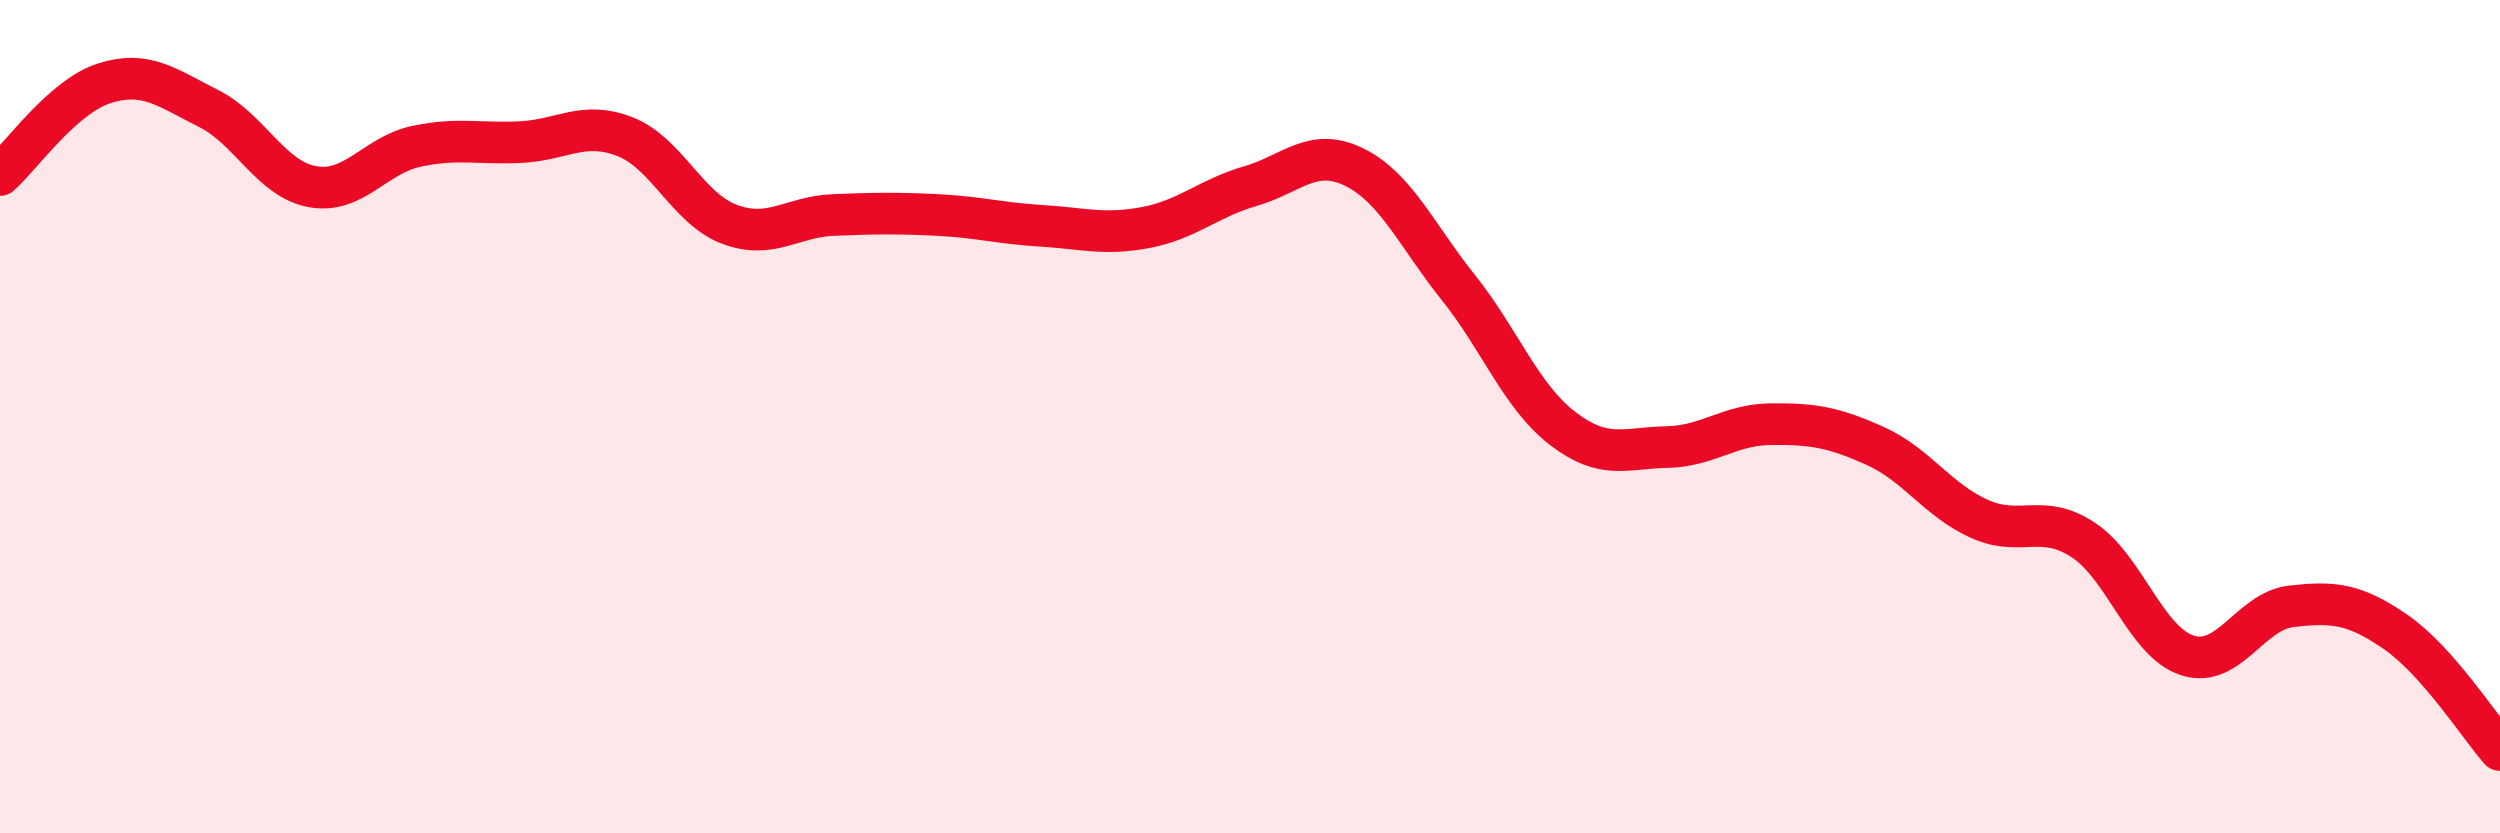
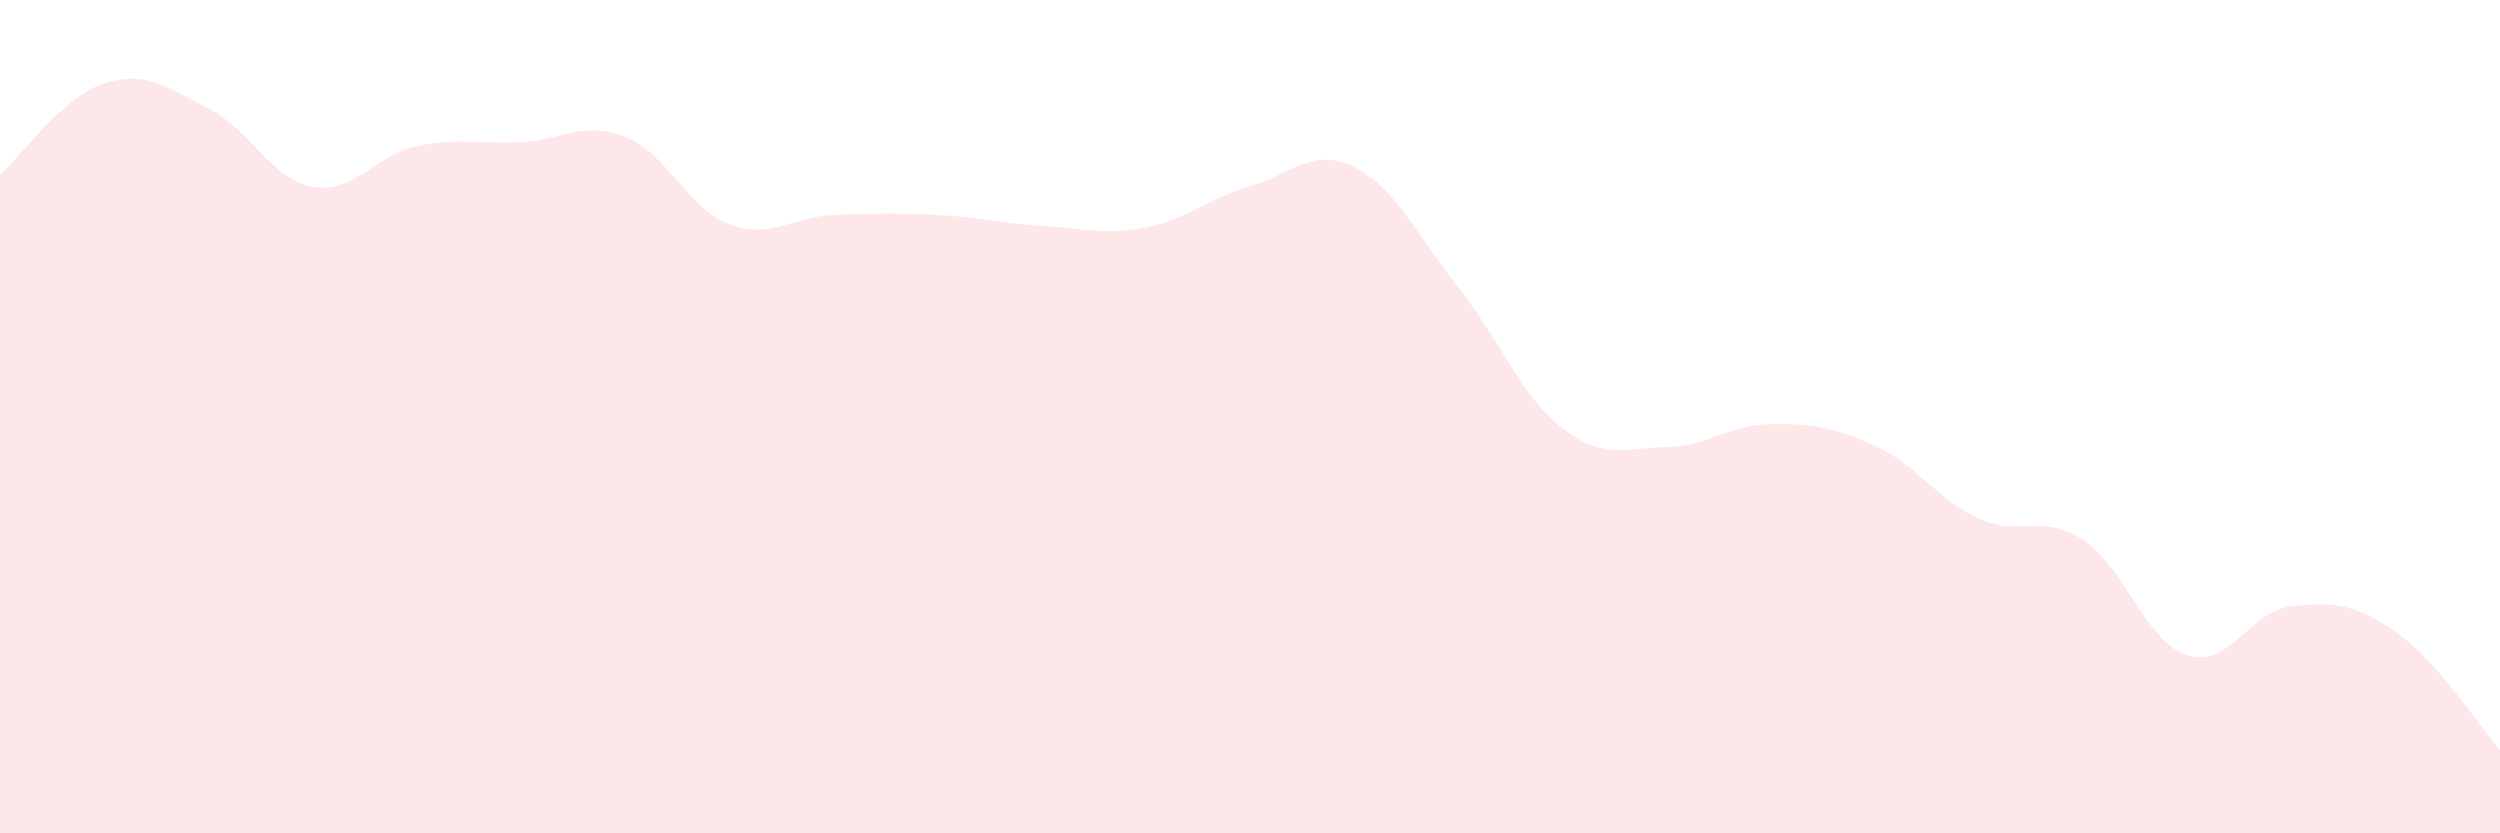
<svg xmlns="http://www.w3.org/2000/svg" width="60" height="20" viewBox="0 0 60 20">
  <path d="M 0,4.2 C 0.5,3.76 1.5,2.32 2.5,2 C 3.5,1.68 4,2.1 5,2.6 C 6,3.1 6.5,4.3 7.5,4.48 C 8.5,4.66 9,3.72 10,3.51 C 11,3.3 11.5,3.46 12.5,3.41 C 13.5,3.36 14,2.89 15,3.28 C 16,3.67 16.5,5 17.5,5.38 C 18.5,5.76 19,5.2 20,5.16 C 21,5.12 21.5,5.11 22.5,5.16 C 23.5,5.21 24,5.36 25,5.42 C 26,5.48 26.5,5.65 27.5,5.46 C 28.5,5.27 29,4.76 30,4.47 C 31,4.18 31.5,3.52 32.5,4.01 C 33.5,4.5 34,5.65 35,6.9 C 36,8.15 36.5,9.51 37.5,10.28 C 38.5,11.05 39,10.75 40,10.73 C 41,10.71 41.5,10.19 42.5,10.18 C 43.5,10.17 44,10.25 45,10.7 C 46,11.15 46.5,12 47.5,12.45 C 48.5,12.9 49,12.3 50,12.96 C 51,13.62 51.5,15.41 52.5,15.73 C 53.5,16.05 54,14.66 55,14.55 C 56,14.44 56.5,14.48 57.5,15.17 C 58.5,15.86 59.5,17.43 60,18L60 20L0 20Z" fill="#EB0A25" opacity="0.1" stroke-linecap="round" stroke-linejoin="round" />
-   <path d="M 0,4.2 C 0.5,3.76 1.5,2.32 2.5,2 C 3.5,1.68 4,2.1 5,2.6 C 6,3.1 6.5,4.3 7.5,4.48 C 8.5,4.66 9,3.72 10,3.51 C 11,3.3 11.5,3.46 12.5,3.41 C 13.5,3.36 14,2.89 15,3.28 C 16,3.67 16.5,5 17.5,5.38 C 18.5,5.76 19,5.2 20,5.16 C 21,5.12 21.5,5.11 22.5,5.16 C 23.5,5.21 24,5.36 25,5.42 C 26,5.48 26.5,5.65 27.5,5.46 C 28.5,5.27 29,4.76 30,4.47 C 31,4.18 31.5,3.52 32.5,4.01 C 33.5,4.5 34,5.65 35,6.9 C 36,8.15 36.5,9.51 37.5,10.28 C 38.5,11.05 39,10.75 40,10.73 C 41,10.71 41.5,10.19 42.5,10.18 C 43.5,10.17 44,10.25 45,10.7 C 46,11.15 46.5,12 47.5,12.45 C 48.5,12.9 49,12.3 50,12.96 C 51,13.62 51.5,15.41 52.5,15.73 C 53.5,16.05 54,14.66 55,14.55 C 56,14.44 56.5,14.48 57.5,15.17 C 58.5,15.86 59.5,17.43 60,18" stroke="#EB0A25" stroke-width="1" fill="none" stroke-linecap="round" stroke-linejoin="round" />
</svg>